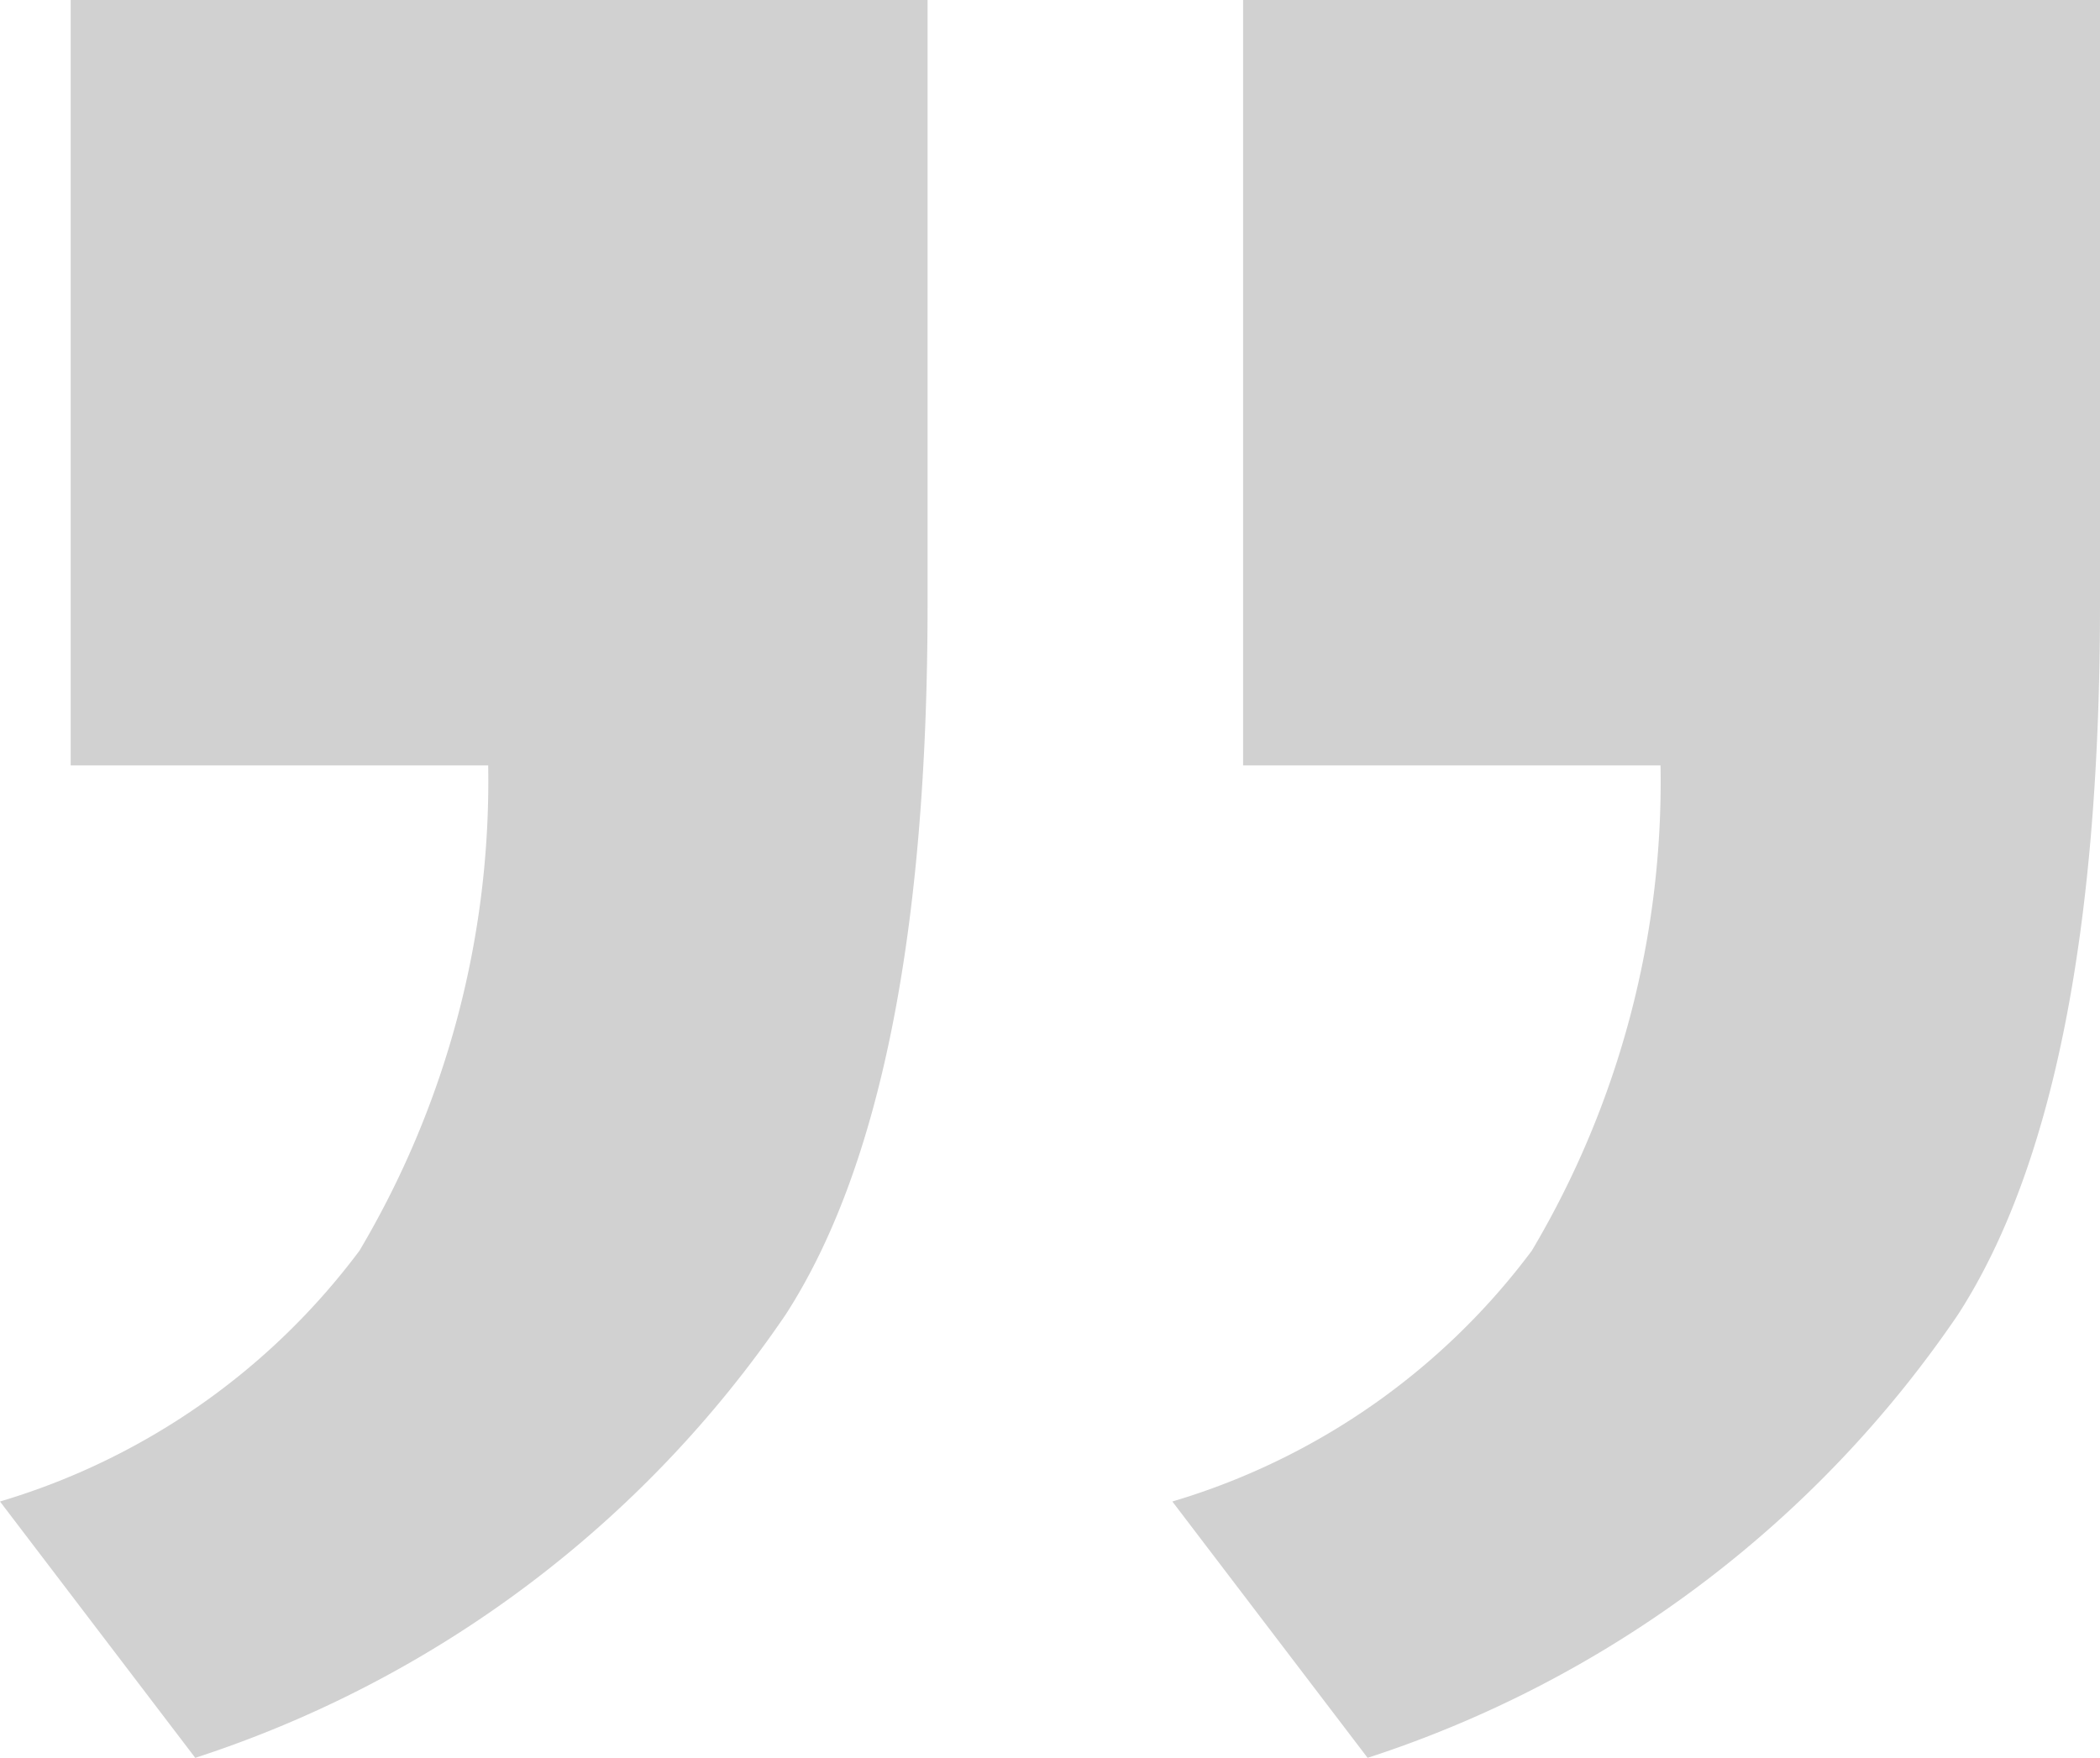
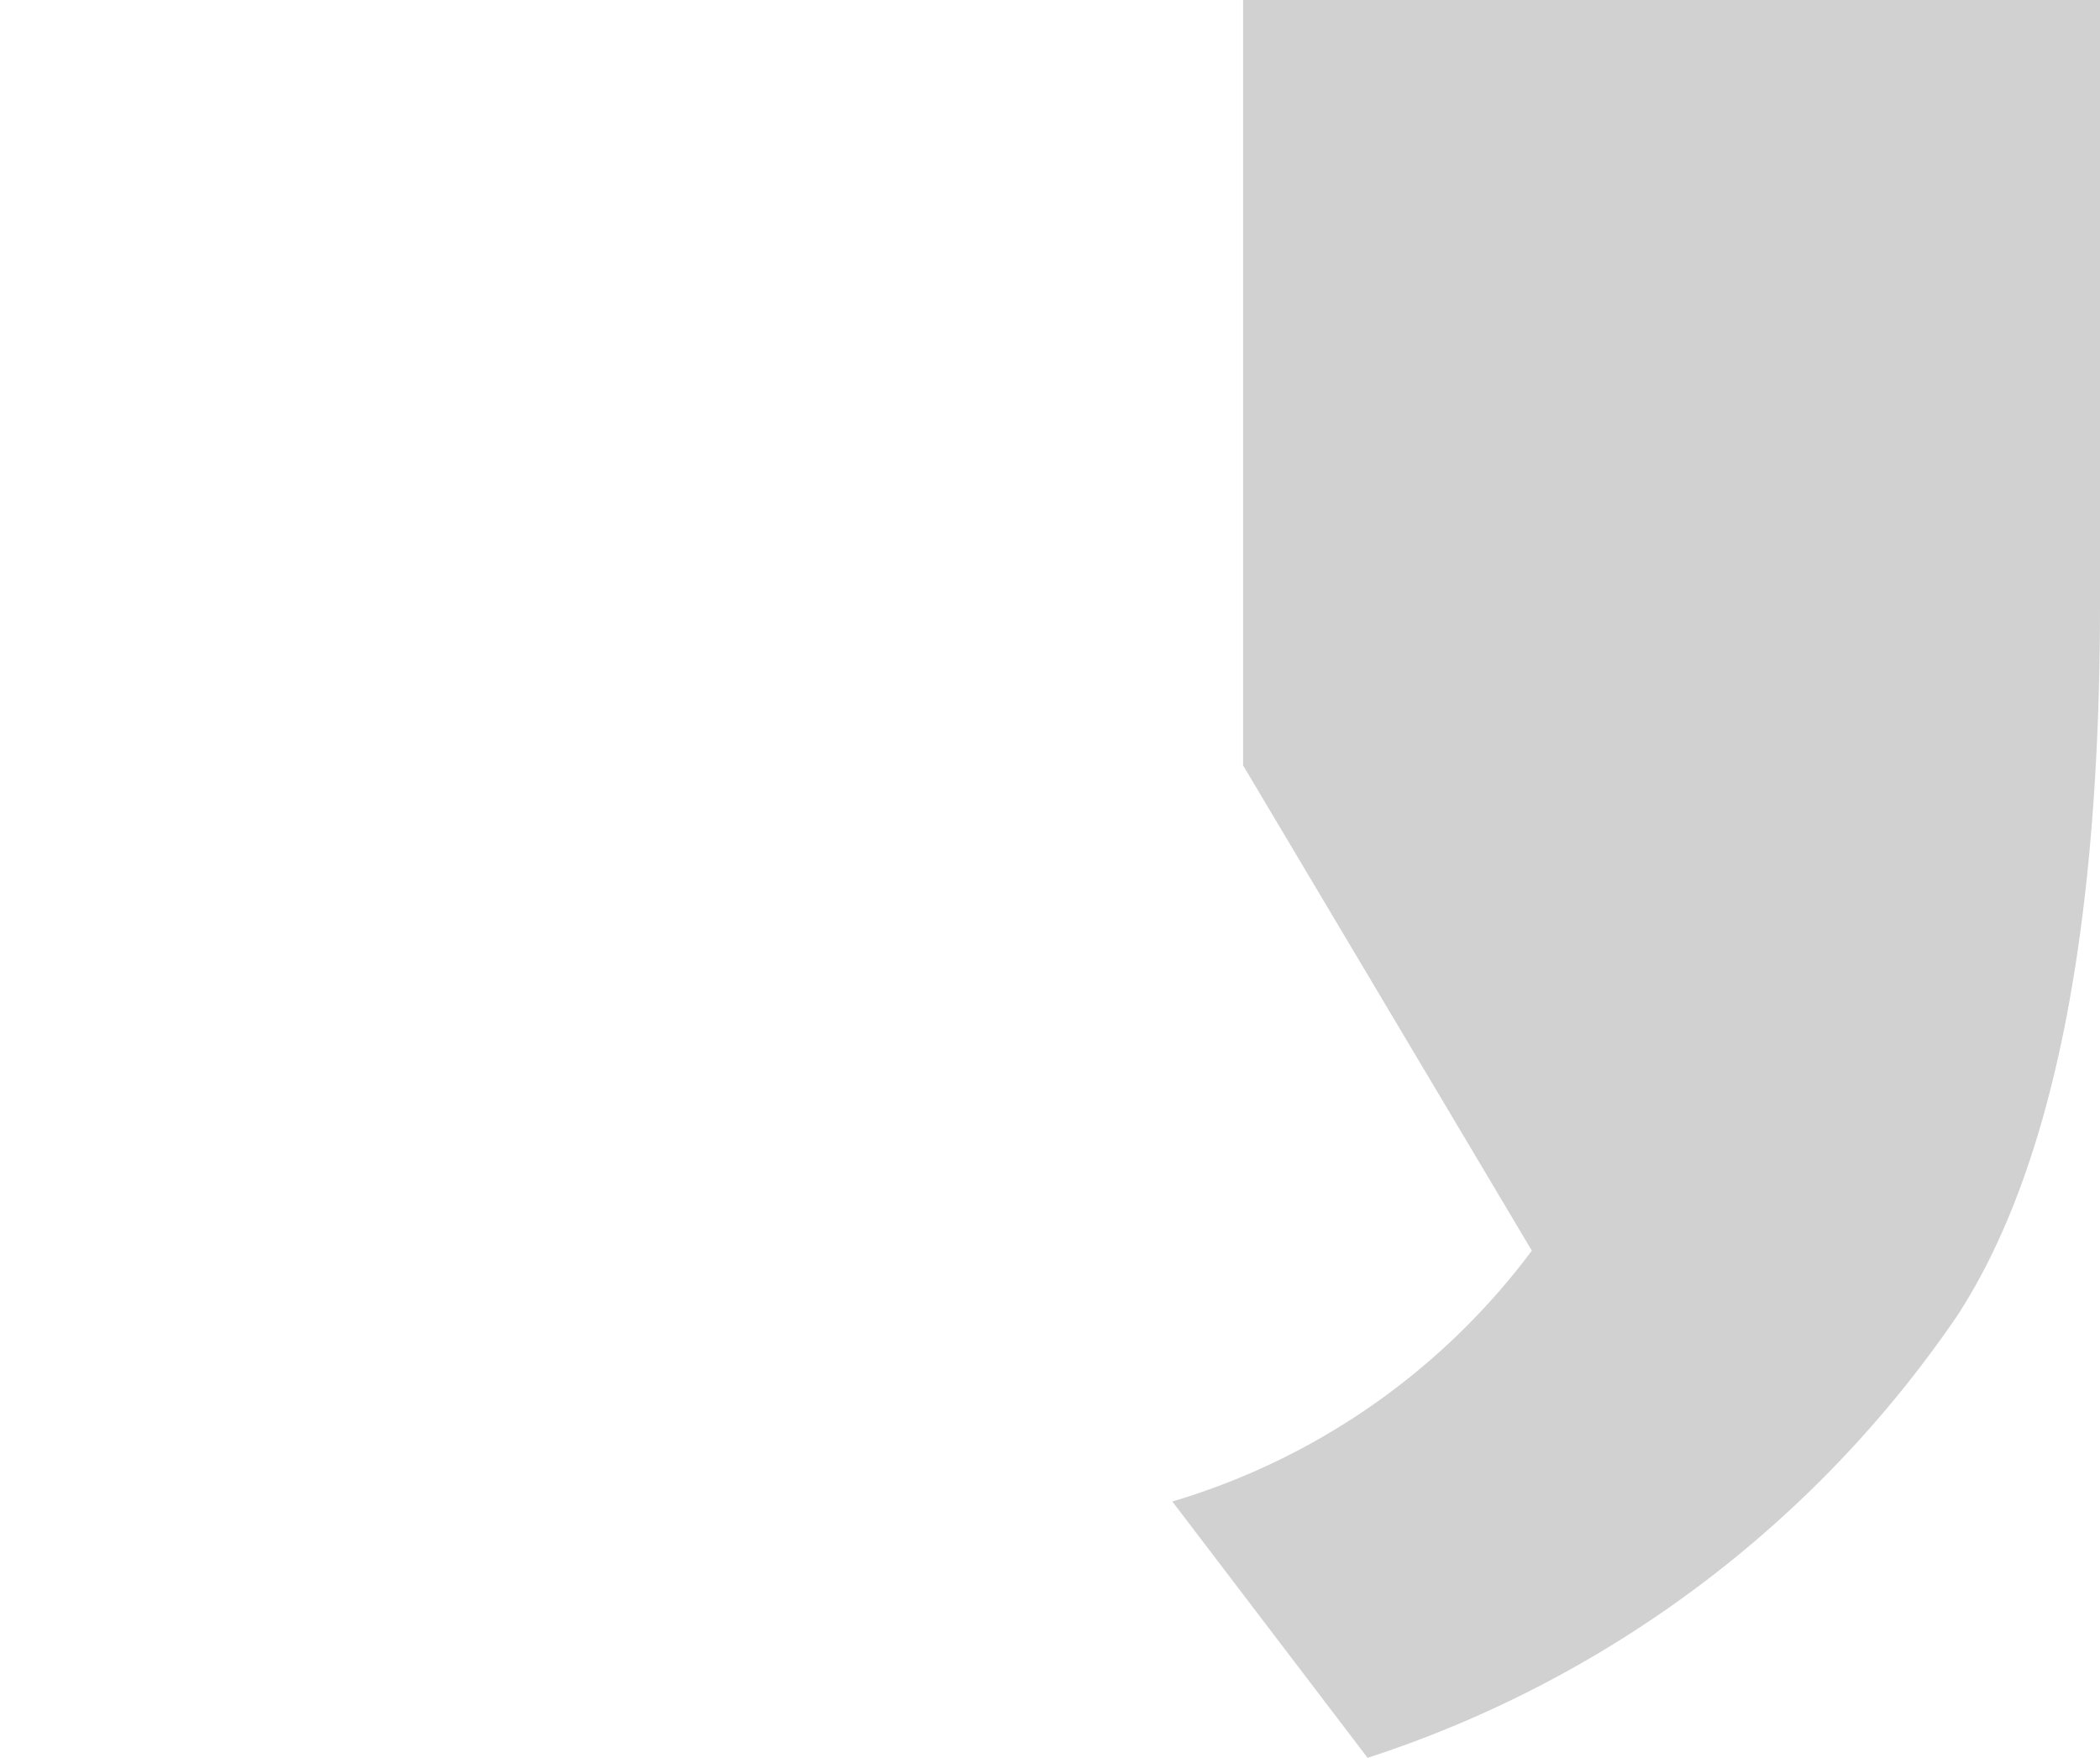
<svg xmlns="http://www.w3.org/2000/svg" width="26.468" height="22.157" viewBox="0 0 26.468 22.157">
  <g id="Group_28" data-name="Group 28" transform="translate(46.468 22.157) rotate(180)">
    <g id="Group_26" data-name="Group 26" transform="translate(20 0)">
-       <path id="Path_30" data-name="Path 30" d="M10.8,12.509v9.648H0V14.541Q0,8.355,1.791,5.585A14.367,14.367,0,0,1,9.231,0l2.461,3.231A8.763,8.763,0,0,0,7.161,6.393a11.578,11.578,0,0,0-1.622,6.116Z" transform="translate(0)" fill="#d1d1d1" />
-       <path id="Path_31" data-name="Path 31" d="M10.8,12.509v9.648H0V14.541Q0,8.355,1.79,5.585A14.367,14.367,0,0,1,9.23,0l2.461,3.231A8.771,8.771,0,0,0,7.16,6.393a11.6,11.6,0,0,0-1.622,6.116Z" transform="translate(14.777)" fill="#d1d1d1" />
+       <path id="Path_30" data-name="Path 30" d="M10.8,12.509v9.648H0V14.541Q0,8.355,1.791,5.585A14.367,14.367,0,0,1,9.231,0l2.461,3.231A8.763,8.763,0,0,0,7.161,6.393Z" transform="translate(0)" fill="#d1d1d1" />
    </g>
  </g>
</svg>